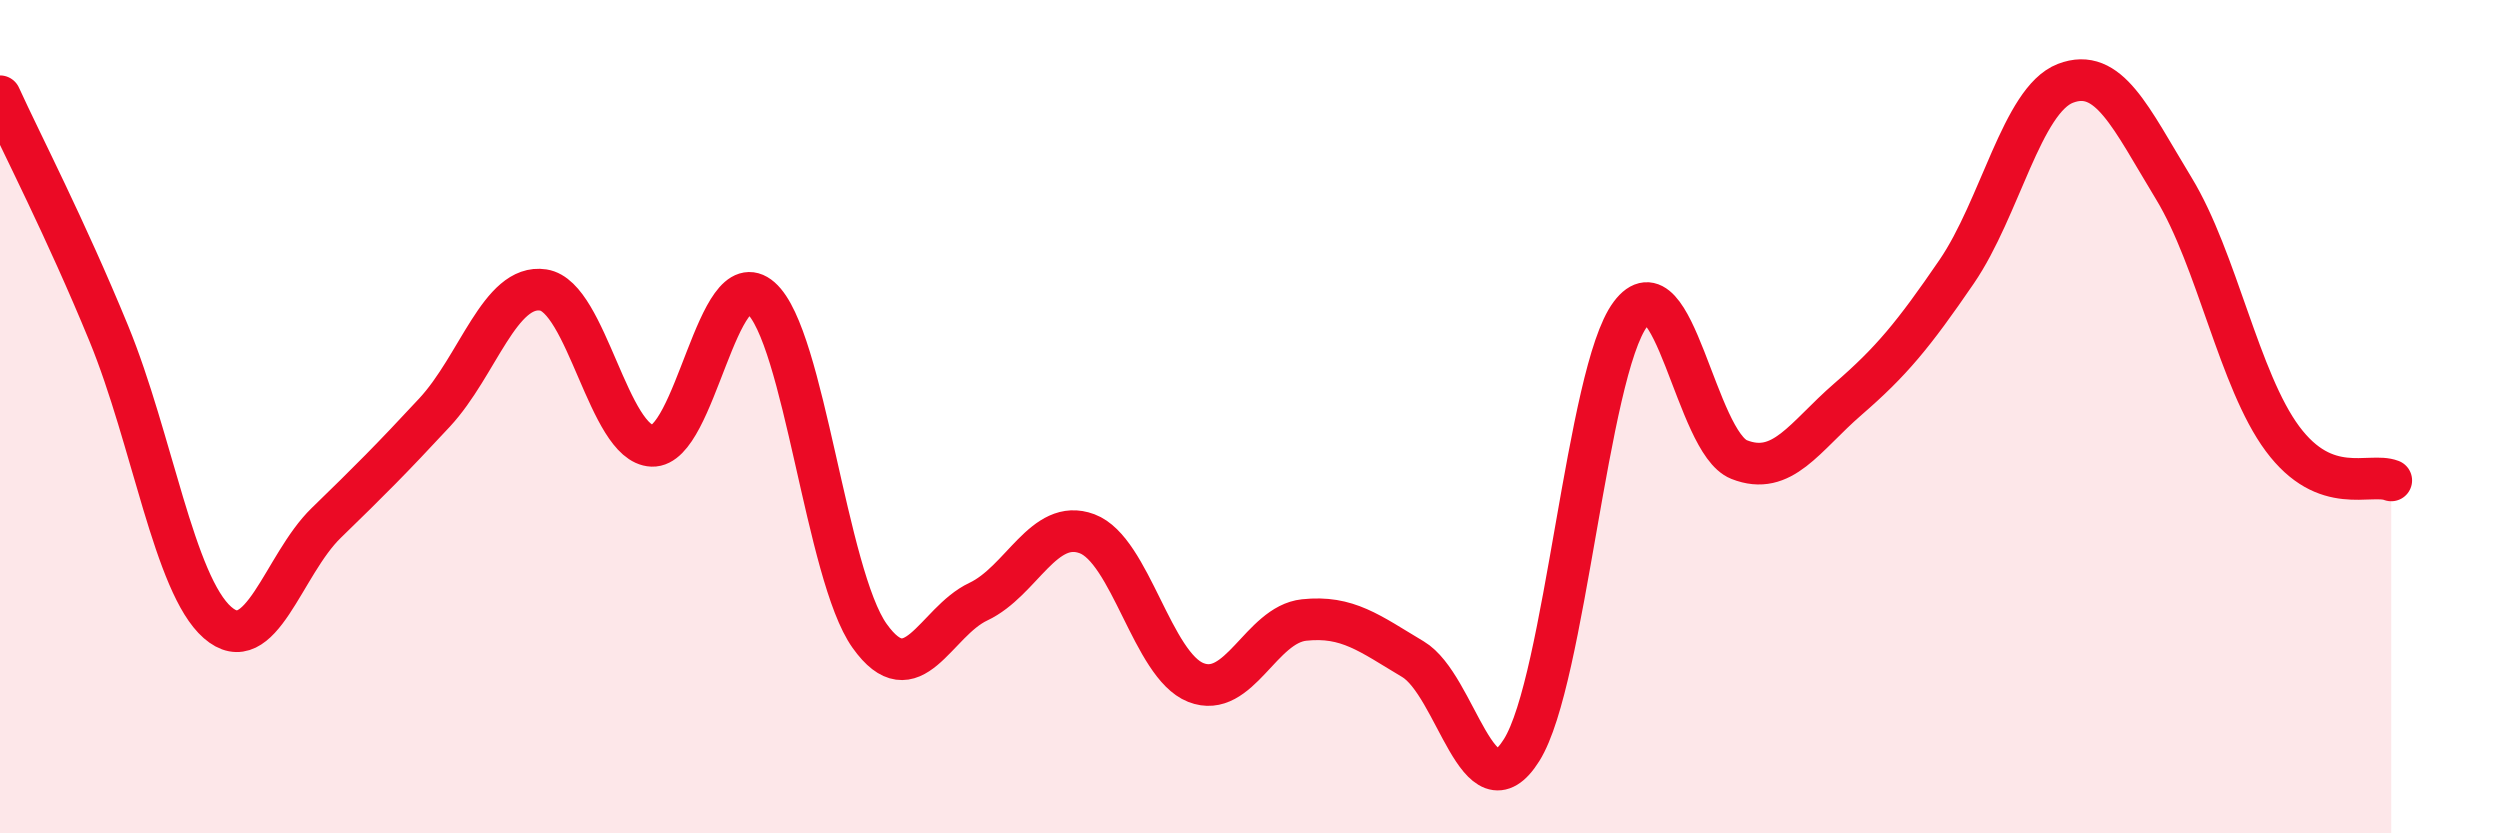
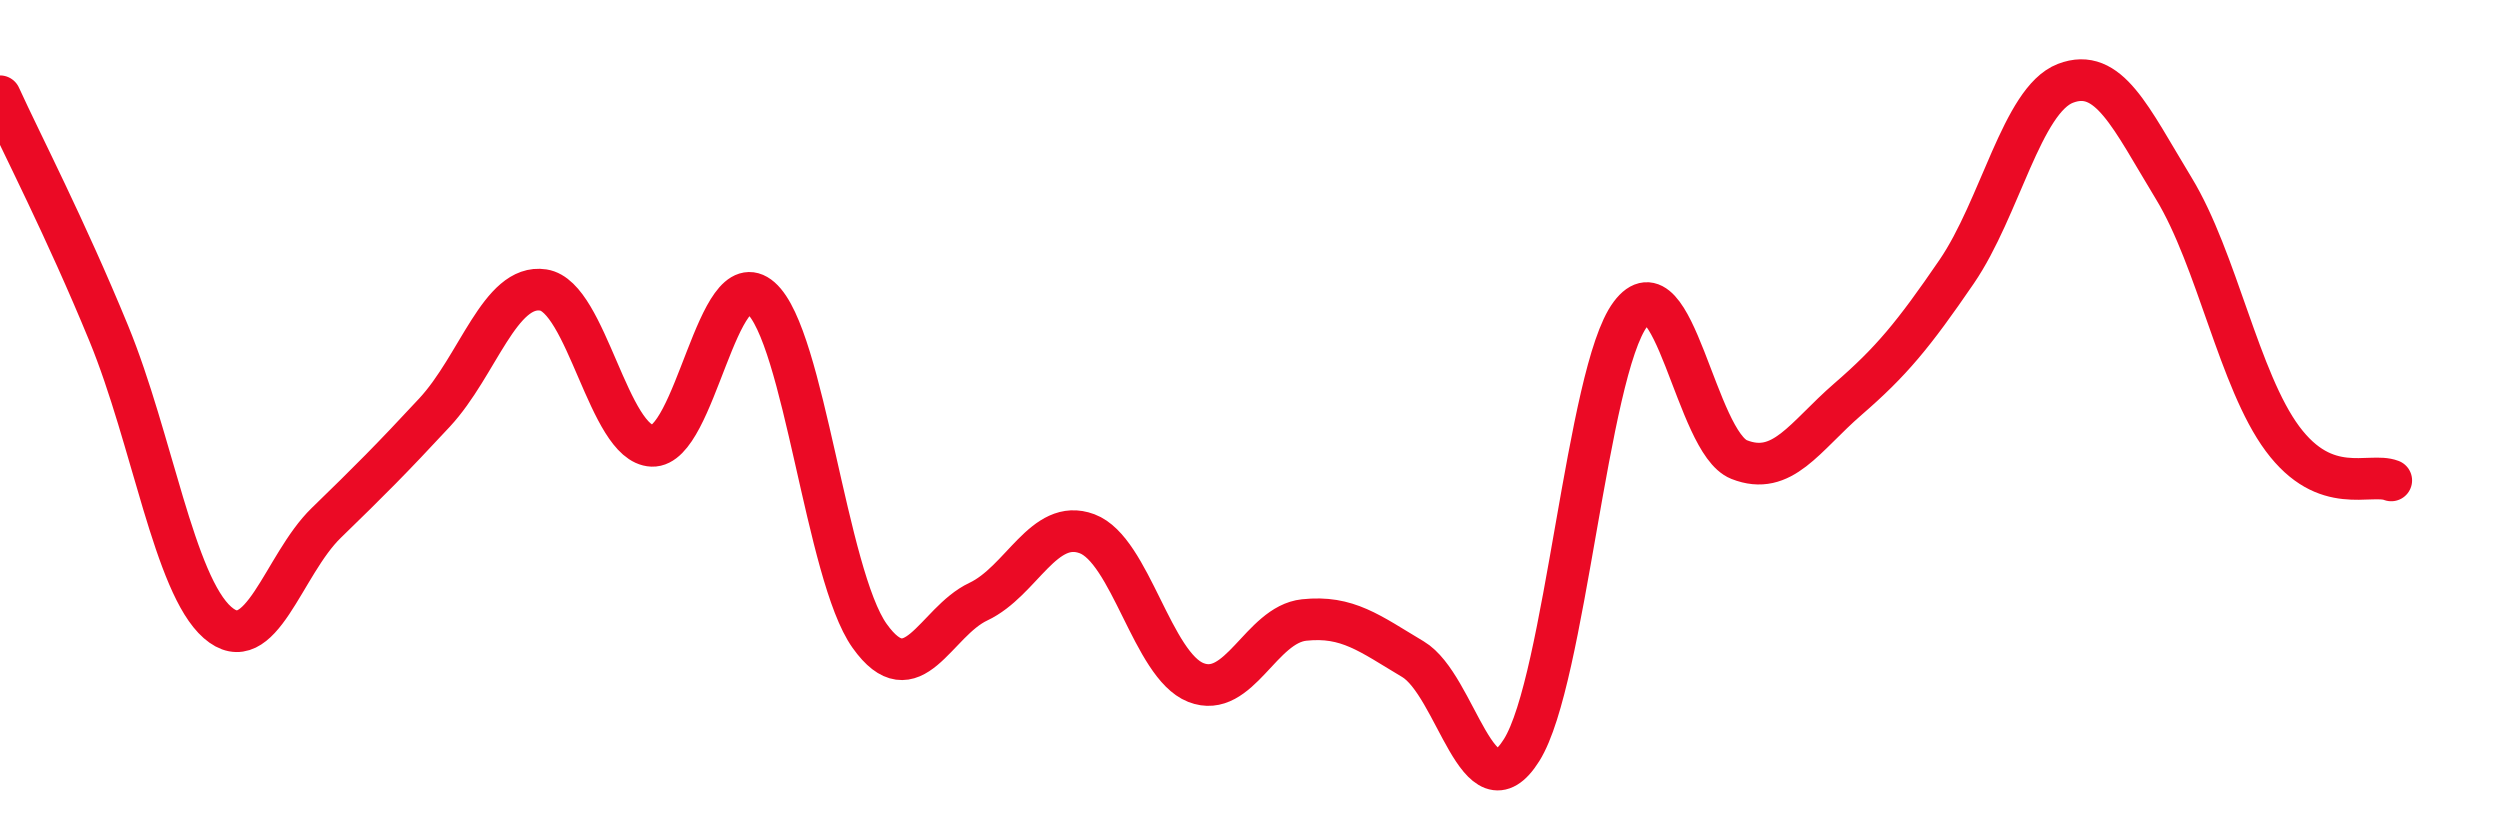
<svg xmlns="http://www.w3.org/2000/svg" width="60" height="20" viewBox="0 0 60 20">
-   <path d="M 0,2.31 C 0.52,3.45 1.57,5.47 2.61,8 C 3.65,10.53 4.18,14.03 5.22,14.94 C 6.26,15.85 6.79,13.56 7.83,12.55 C 8.87,11.54 9.39,11.02 10.43,9.9 C 11.47,8.78 12,6.8 13.04,6.96 C 14.08,7.12 14.61,10.66 15.65,10.7 C 16.69,10.74 17.22,6.24 18.26,7.15 C 19.3,8.06 19.83,13.8 20.87,15.26 C 21.91,16.72 22.44,14.93 23.48,14.44 C 24.52,13.95 25.05,12.42 26.09,12.81 C 27.13,13.2 27.66,15.97 28.7,16.38 C 29.74,16.79 30.26,14.99 31.3,14.88 C 32.34,14.77 32.87,15.2 33.91,15.82 C 34.95,16.44 35.48,19.66 36.52,18 C 37.56,16.34 38.09,8.93 39.13,7.54 C 40.17,6.15 40.7,10.62 41.74,11.03 C 42.78,11.44 43.31,10.48 44.35,9.58 C 45.39,8.68 45.92,8.04 46.96,6.52 C 48,5 48.53,2.4 49.57,2 C 50.61,1.6 51.13,2.81 52.17,4.52 C 53.21,6.23 53.74,9.13 54.78,10.53 C 55.82,11.93 56.87,11.33 57.39,11.53L57.39 20L0 20Z" fill="#EB0A25" opacity="0.1" stroke-linecap="round" stroke-linejoin="round" />
  <path d="M 0,2.31 C 0.52,3.45 1.57,5.47 2.61,8 C 3.65,10.53 4.18,14.03 5.22,14.94 C 6.26,15.85 6.79,13.56 7.83,12.55 C 8.87,11.54 9.39,11.02 10.43,9.9 C 11.47,8.78 12,6.8 13.04,6.96 C 14.08,7.12 14.61,10.66 15.65,10.7 C 16.69,10.74 17.22,6.24 18.26,7.15 C 19.3,8.06 19.83,13.8 20.87,15.26 C 21.91,16.72 22.44,14.93 23.48,14.44 C 24.52,13.95 25.05,12.42 26.09,12.81 C 27.13,13.2 27.66,15.97 28.7,16.38 C 29.74,16.79 30.26,14.99 31.3,14.88 C 32.34,14.77 32.87,15.2 33.91,15.82 C 34.95,16.44 35.48,19.66 36.52,18 C 37.56,16.34 38.09,8.93 39.13,7.54 C 40.17,6.15 40.7,10.62 41.74,11.03 C 42.78,11.44 43.31,10.48 44.35,9.58 C 45.39,8.68 45.92,8.04 46.96,6.52 C 48,5 48.53,2.4 49.57,2 C 50.61,1.6 51.13,2.81 52.17,4.52 C 53.21,6.23 53.74,9.13 54.78,10.53 C 55.82,11.93 56.87,11.33 57.39,11.53" stroke="#EB0A25" stroke-width="1" fill="none" stroke-linecap="round" stroke-linejoin="round" />
</svg>